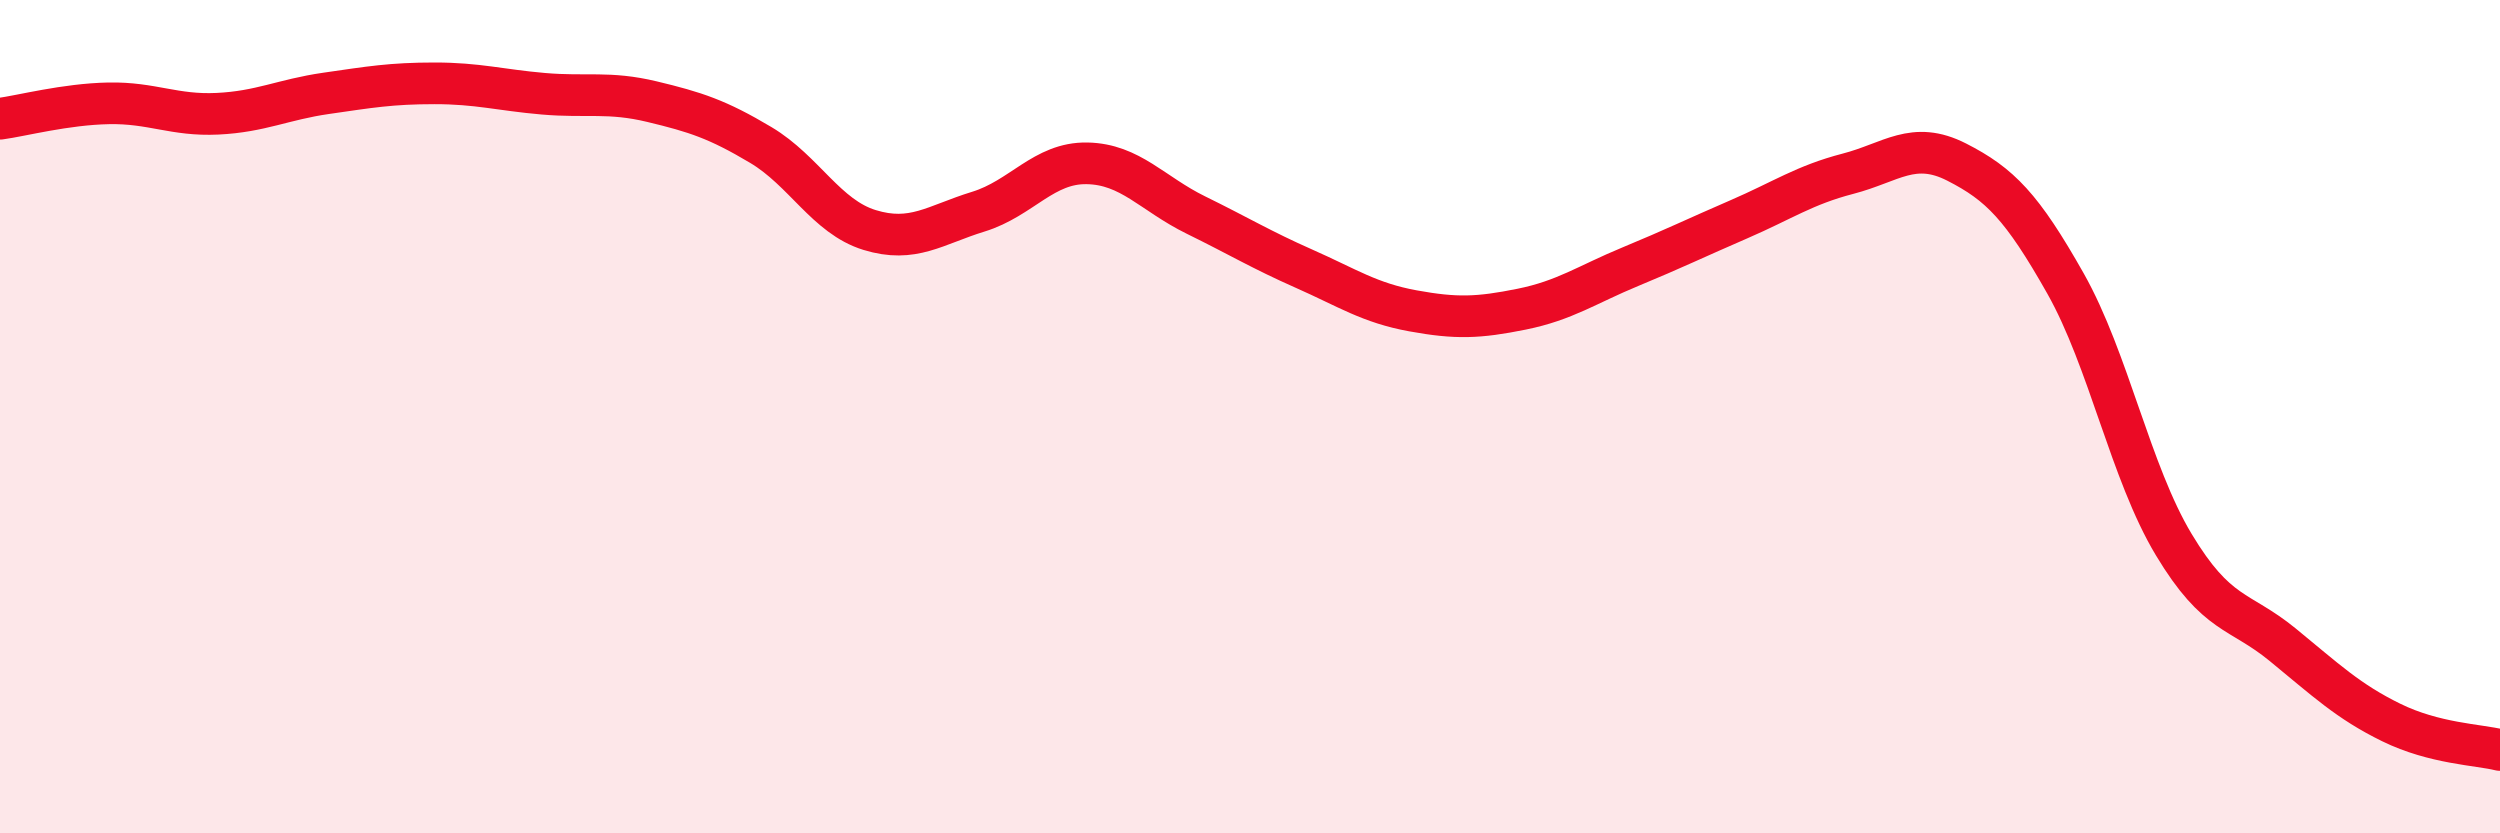
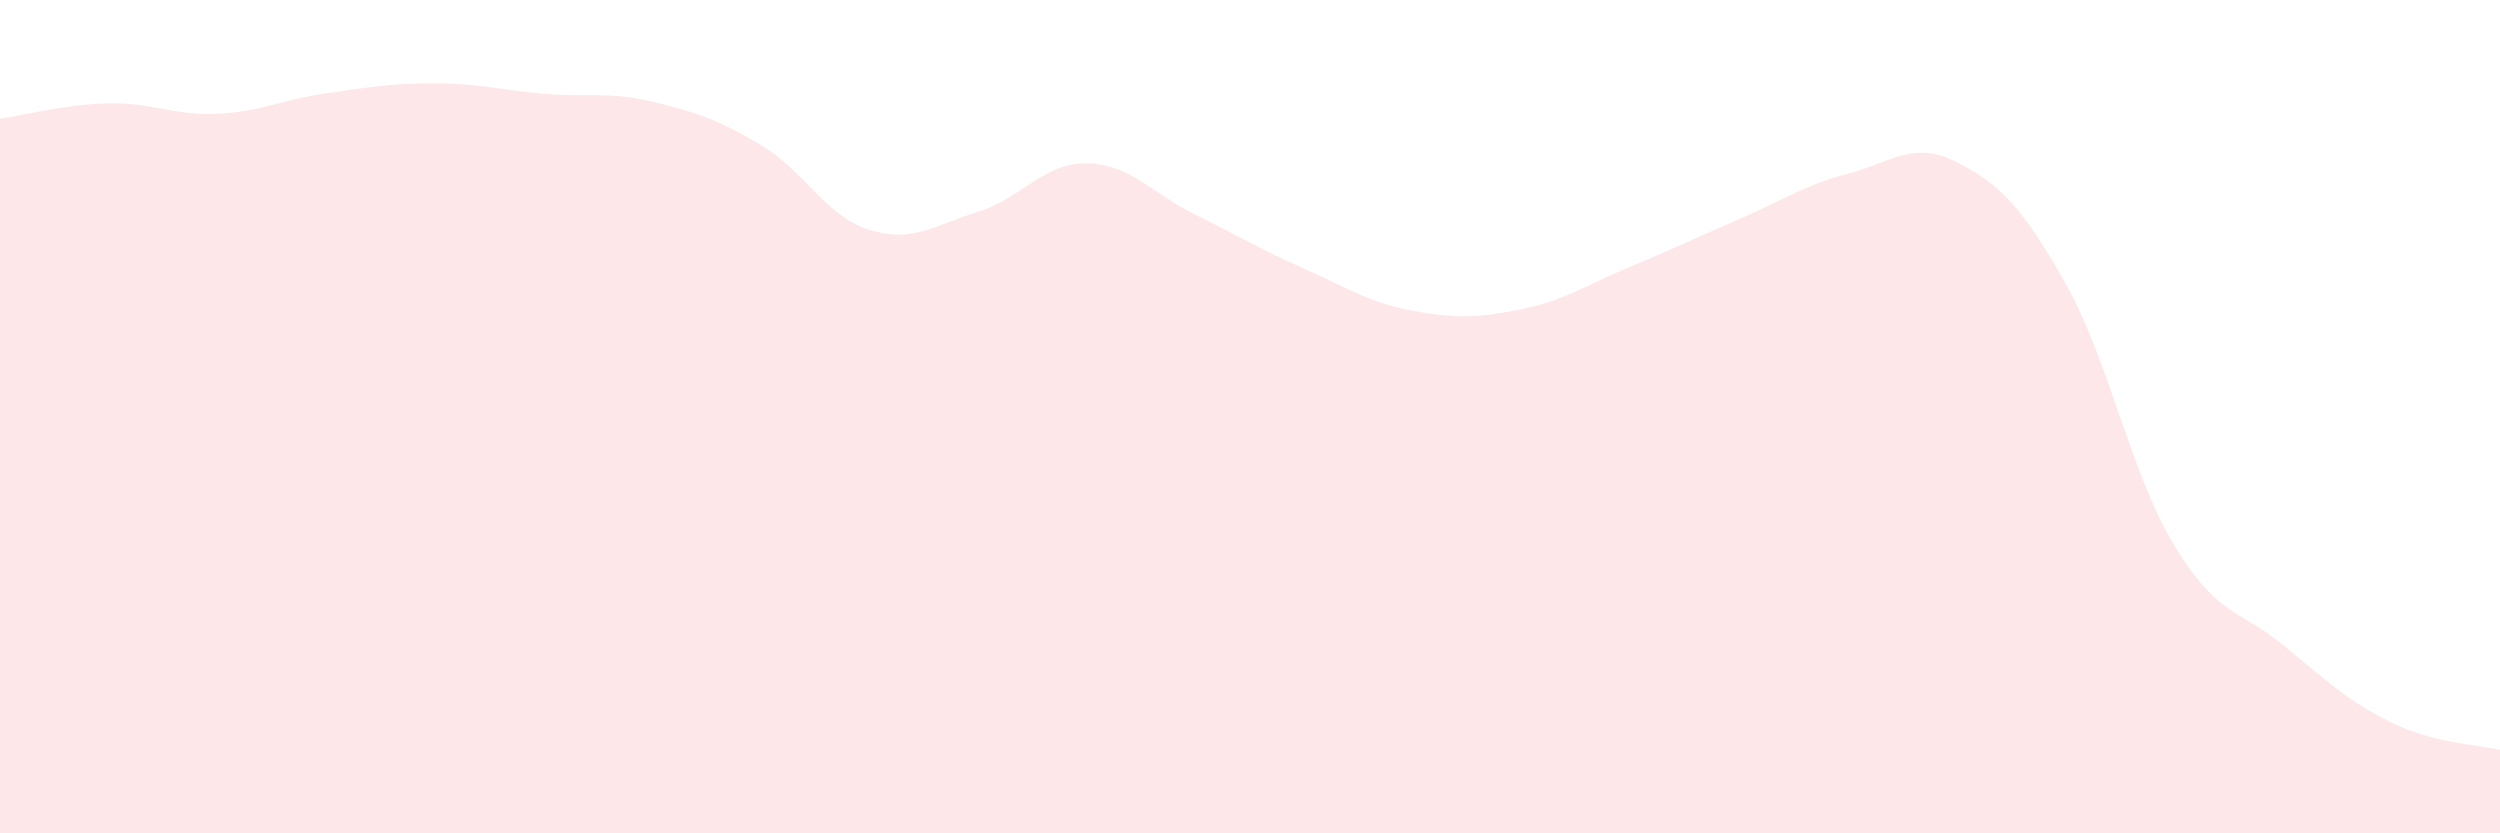
<svg xmlns="http://www.w3.org/2000/svg" width="60" height="20" viewBox="0 0 60 20">
  <path d="M 0,2.85 C 0.52,2.78 1.57,2.5 2.61,2.48 C 3.65,2.46 4.18,2.78 5.22,2.73 C 6.26,2.68 6.79,2.39 7.83,2.24 C 8.87,2.09 9.39,2 10.43,2 C 11.47,2 12,2.16 13.04,2.25 C 14.08,2.34 14.61,2.19 15.65,2.44 C 16.69,2.69 17.22,2.86 18.26,3.48 C 19.3,4.1 19.83,5.2 20.87,5.52 C 21.91,5.84 22.44,5.4 23.48,5.08 C 24.52,4.76 25.05,3.9 26.09,3.92 C 27.13,3.94 27.66,4.65 28.7,5.16 C 29.74,5.67 30.26,5.99 31.3,6.45 C 32.34,6.91 32.87,7.27 33.91,7.46 C 34.95,7.65 35.48,7.63 36.52,7.42 C 37.56,7.21 38.09,6.83 39.13,6.4 C 40.17,5.97 40.7,5.71 41.74,5.26 C 42.78,4.81 43.31,4.44 44.35,4.17 C 45.39,3.9 45.92,3.36 46.96,3.89 C 48,4.42 48.53,4.96 49.57,6.8 C 50.61,8.64 51.13,11.34 52.17,13.07 C 53.21,14.8 53.74,14.62 54.78,15.47 C 55.82,16.32 56.35,16.83 57.39,17.34 C 58.43,17.85 59.48,17.87 60,18L60 20L0 20Z" fill="#EB0A25" opacity="0.1" stroke-linecap="round" stroke-linejoin="round" />
-   <path d="M 0,2.85 C 0.52,2.78 1.57,2.5 2.61,2.48 C 3.65,2.46 4.18,2.78 5.22,2.73 C 6.26,2.68 6.79,2.39 7.83,2.24 C 8.87,2.09 9.39,2 10.43,2 C 11.47,2 12,2.16 13.04,2.25 C 14.08,2.34 14.61,2.19 15.65,2.44 C 16.69,2.69 17.22,2.86 18.26,3.48 C 19.3,4.1 19.83,5.2 20.87,5.52 C 21.91,5.84 22.44,5.4 23.48,5.08 C 24.52,4.76 25.05,3.9 26.09,3.92 C 27.13,3.94 27.66,4.65 28.7,5.16 C 29.74,5.67 30.26,5.99 31.3,6.45 C 32.34,6.91 32.87,7.27 33.91,7.46 C 34.95,7.65 35.48,7.63 36.52,7.42 C 37.56,7.21 38.09,6.83 39.13,6.4 C 40.17,5.97 40.7,5.71 41.74,5.26 C 42.78,4.81 43.31,4.44 44.35,4.17 C 45.39,3.9 45.92,3.36 46.96,3.89 C 48,4.42 48.53,4.96 49.57,6.8 C 50.61,8.64 51.13,11.34 52.17,13.07 C 53.21,14.8 53.74,14.62 54.78,15.47 C 55.82,16.32 56.35,16.83 57.39,17.34 C 58.43,17.85 59.48,17.87 60,18" stroke="#EB0A25" stroke-width="1" fill="none" stroke-linecap="round" stroke-linejoin="round" />
</svg>